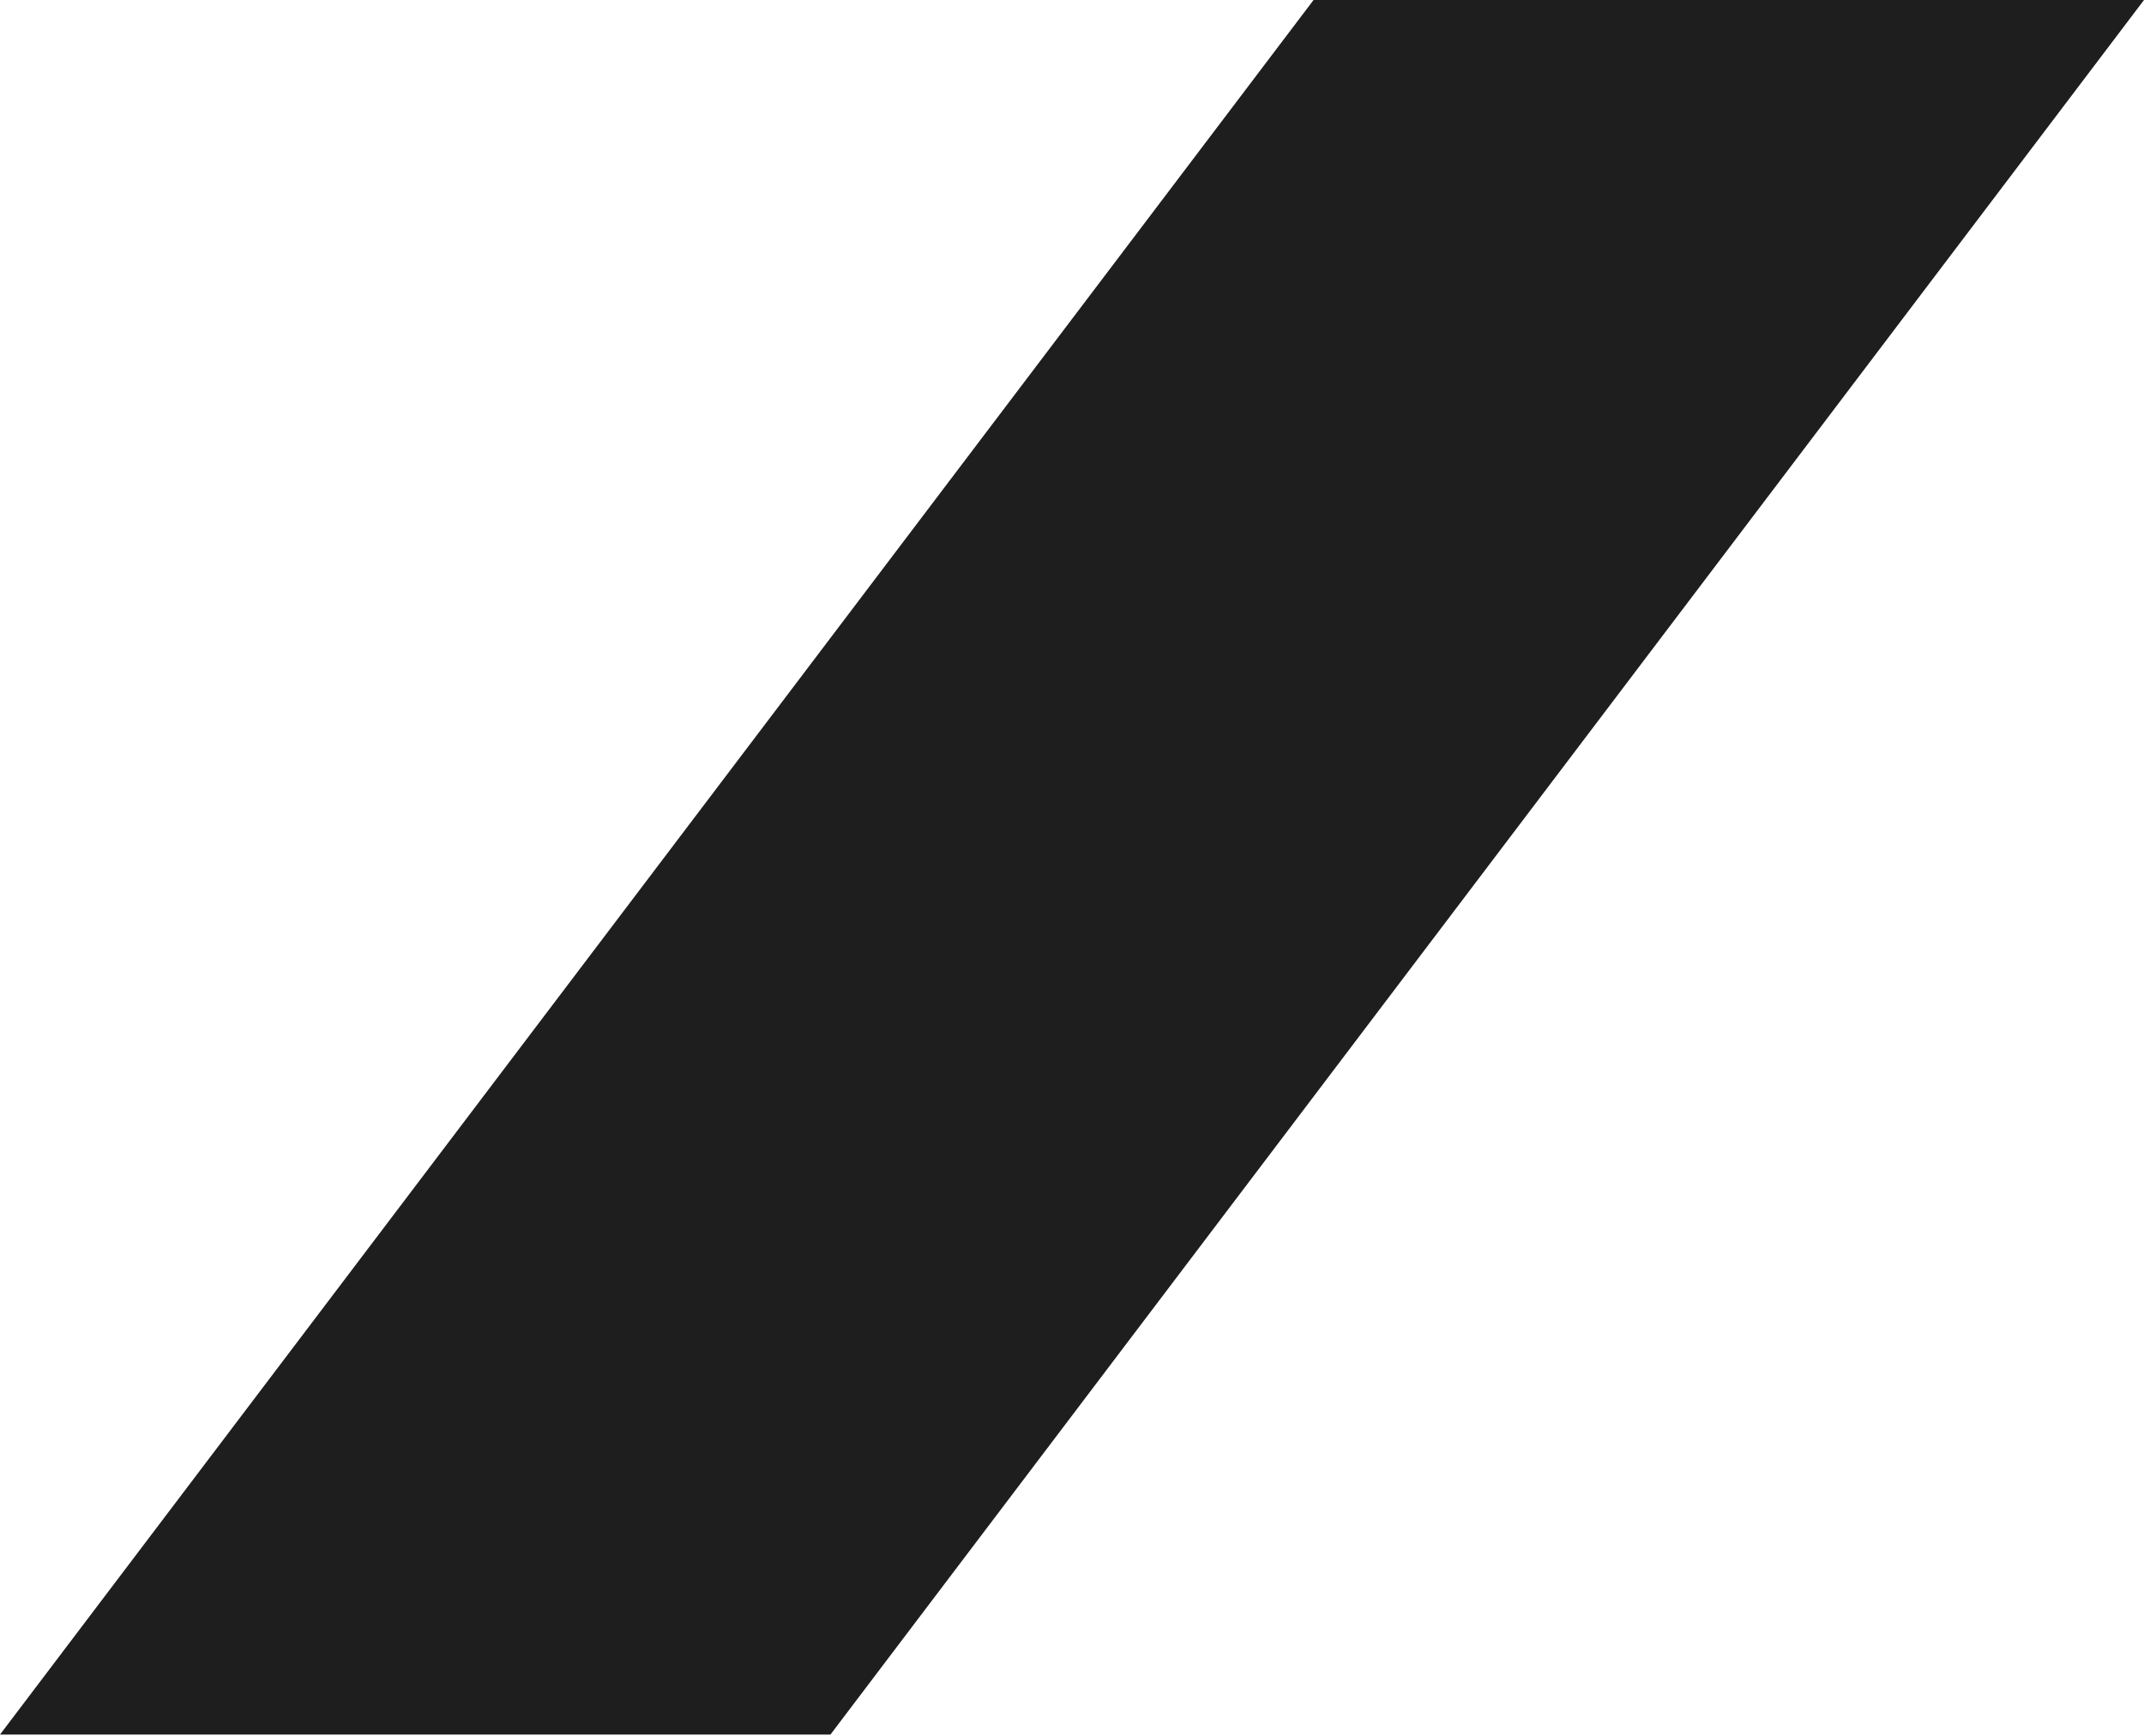
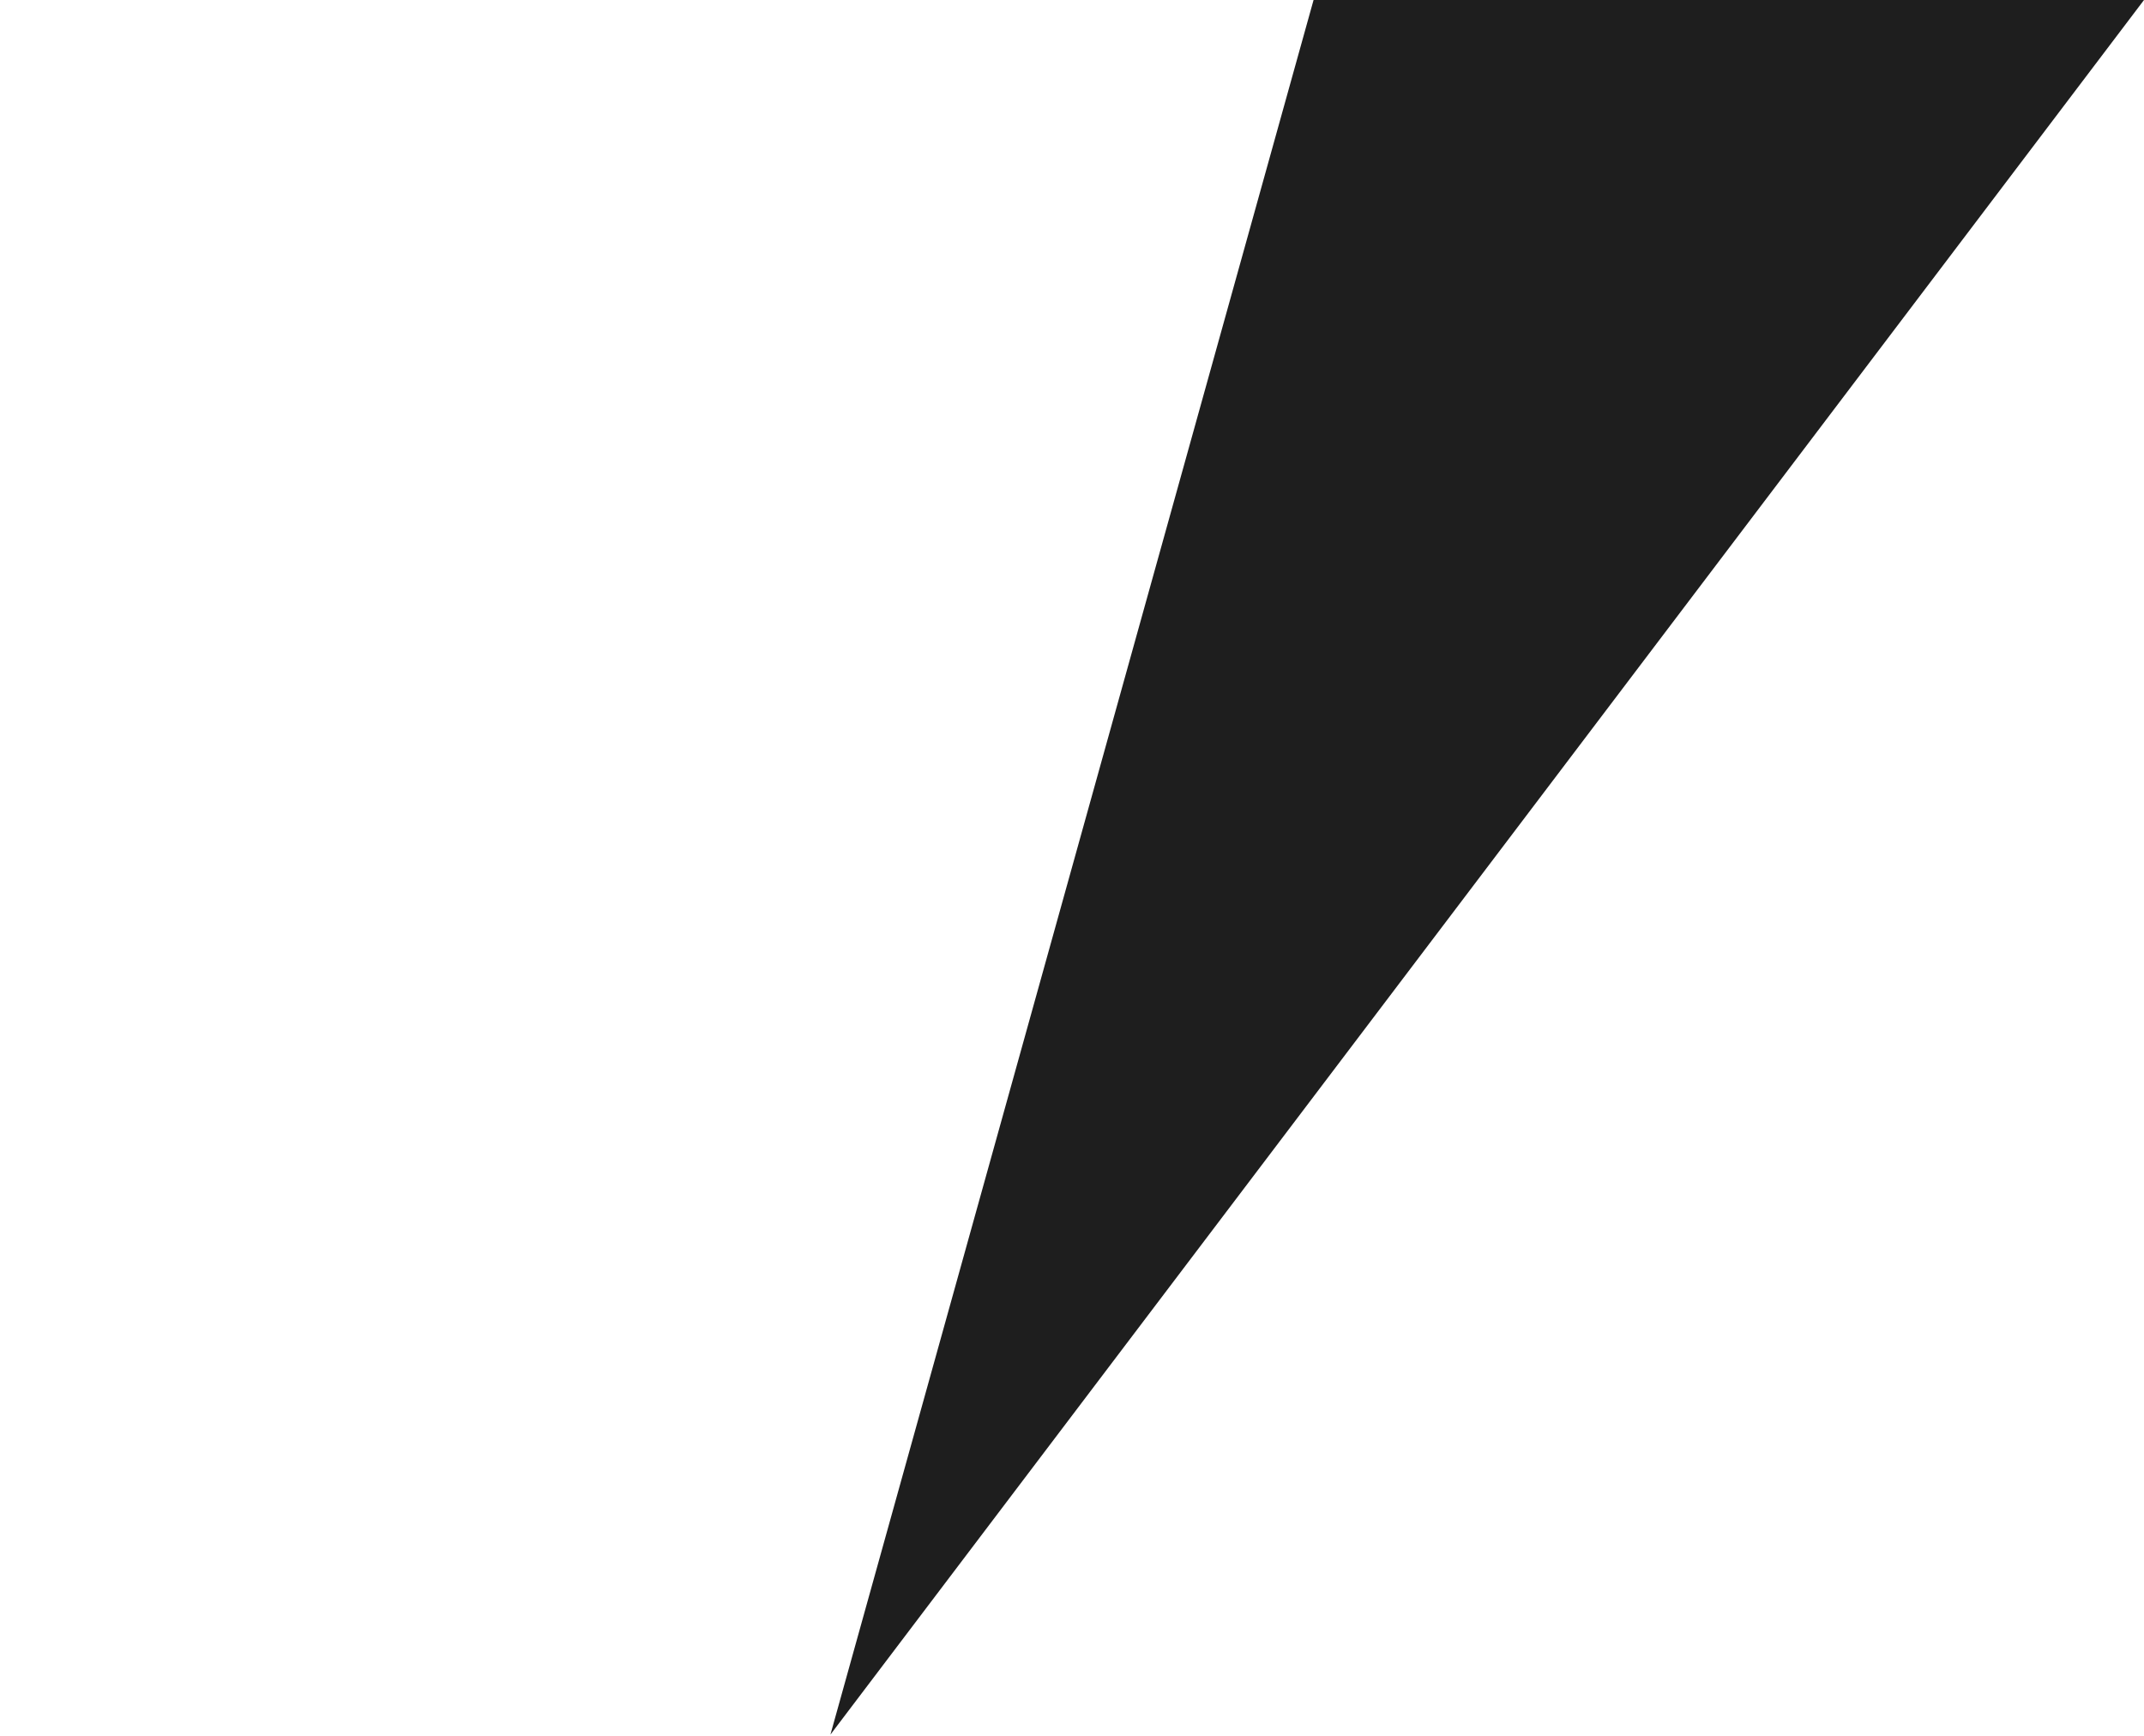
<svg xmlns="http://www.w3.org/2000/svg" width="478" height="387" viewBox="0 0 478 387" fill="none">
-   <path d="M292.856 0H478L185.144 386.673H0L292.856 0Z" fill="#1E1E1E" />
+   <path d="M292.856 0H478L185.144 386.673L292.856 0Z" fill="#1E1E1E" />
</svg>